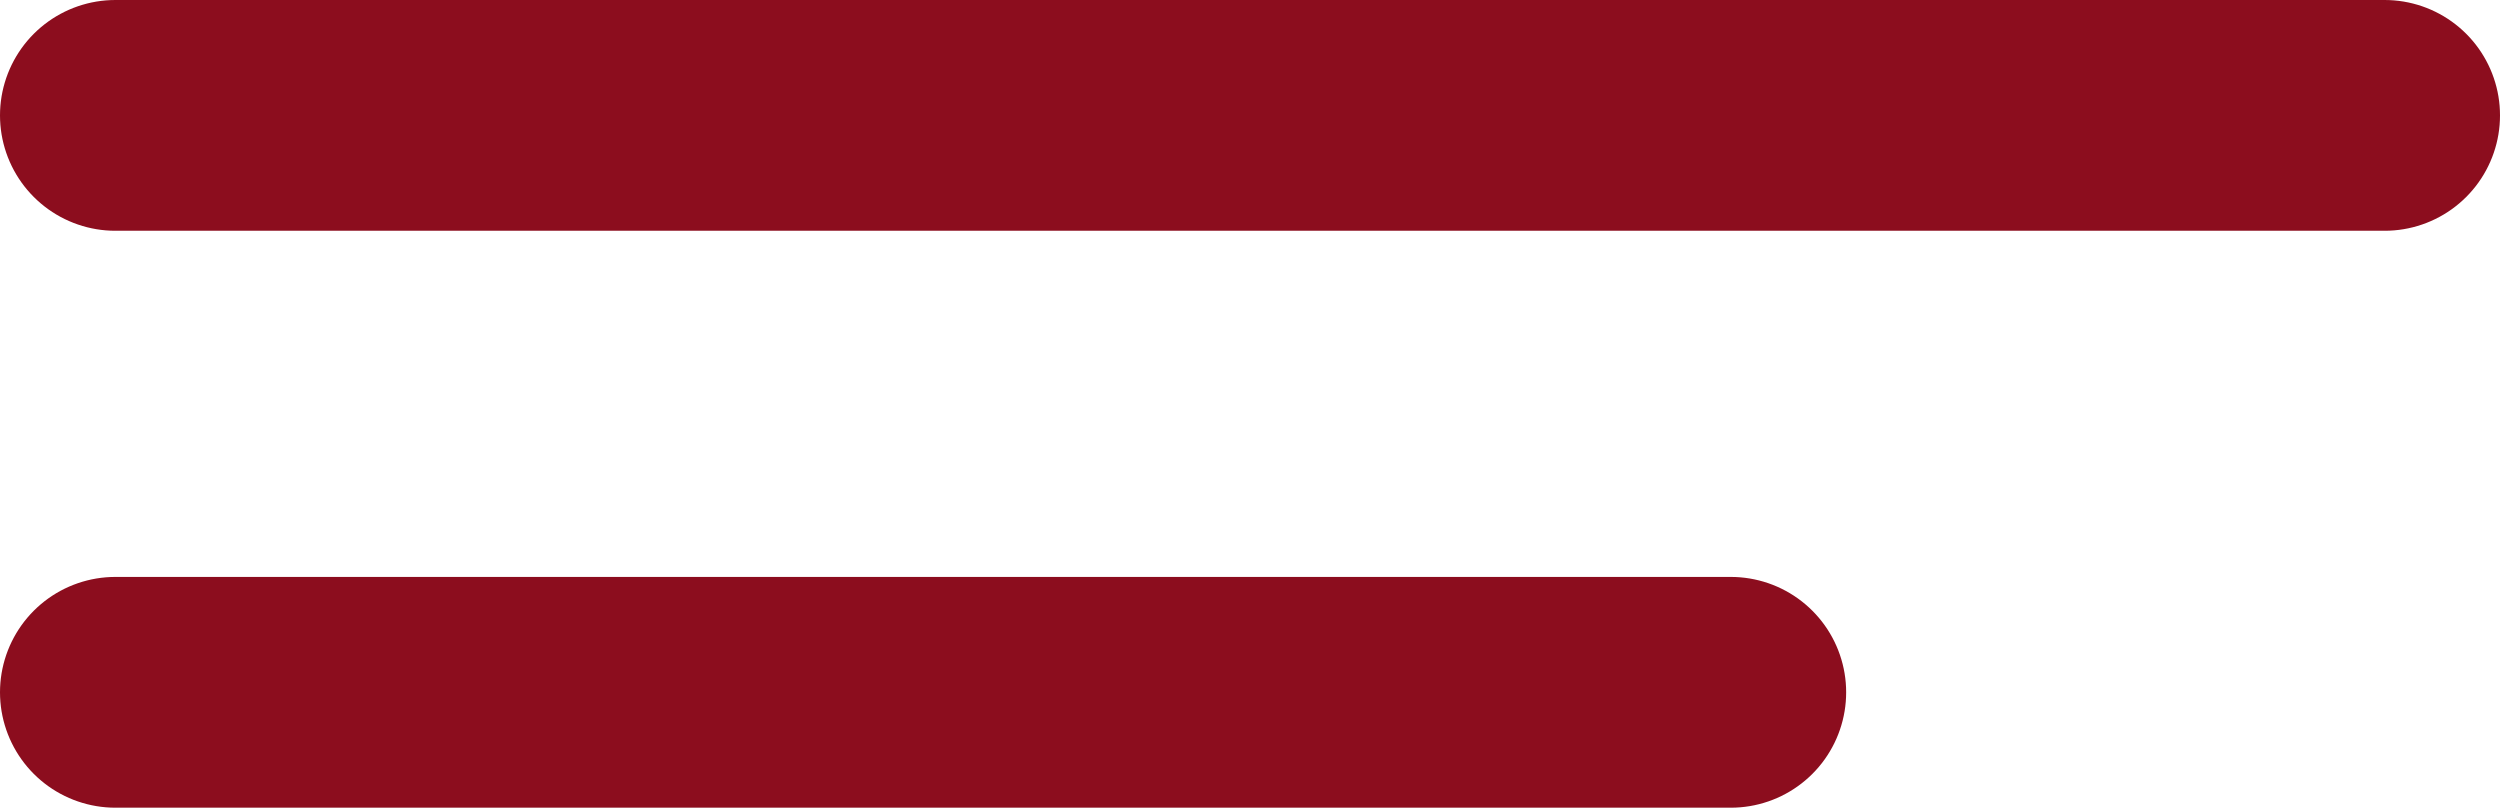
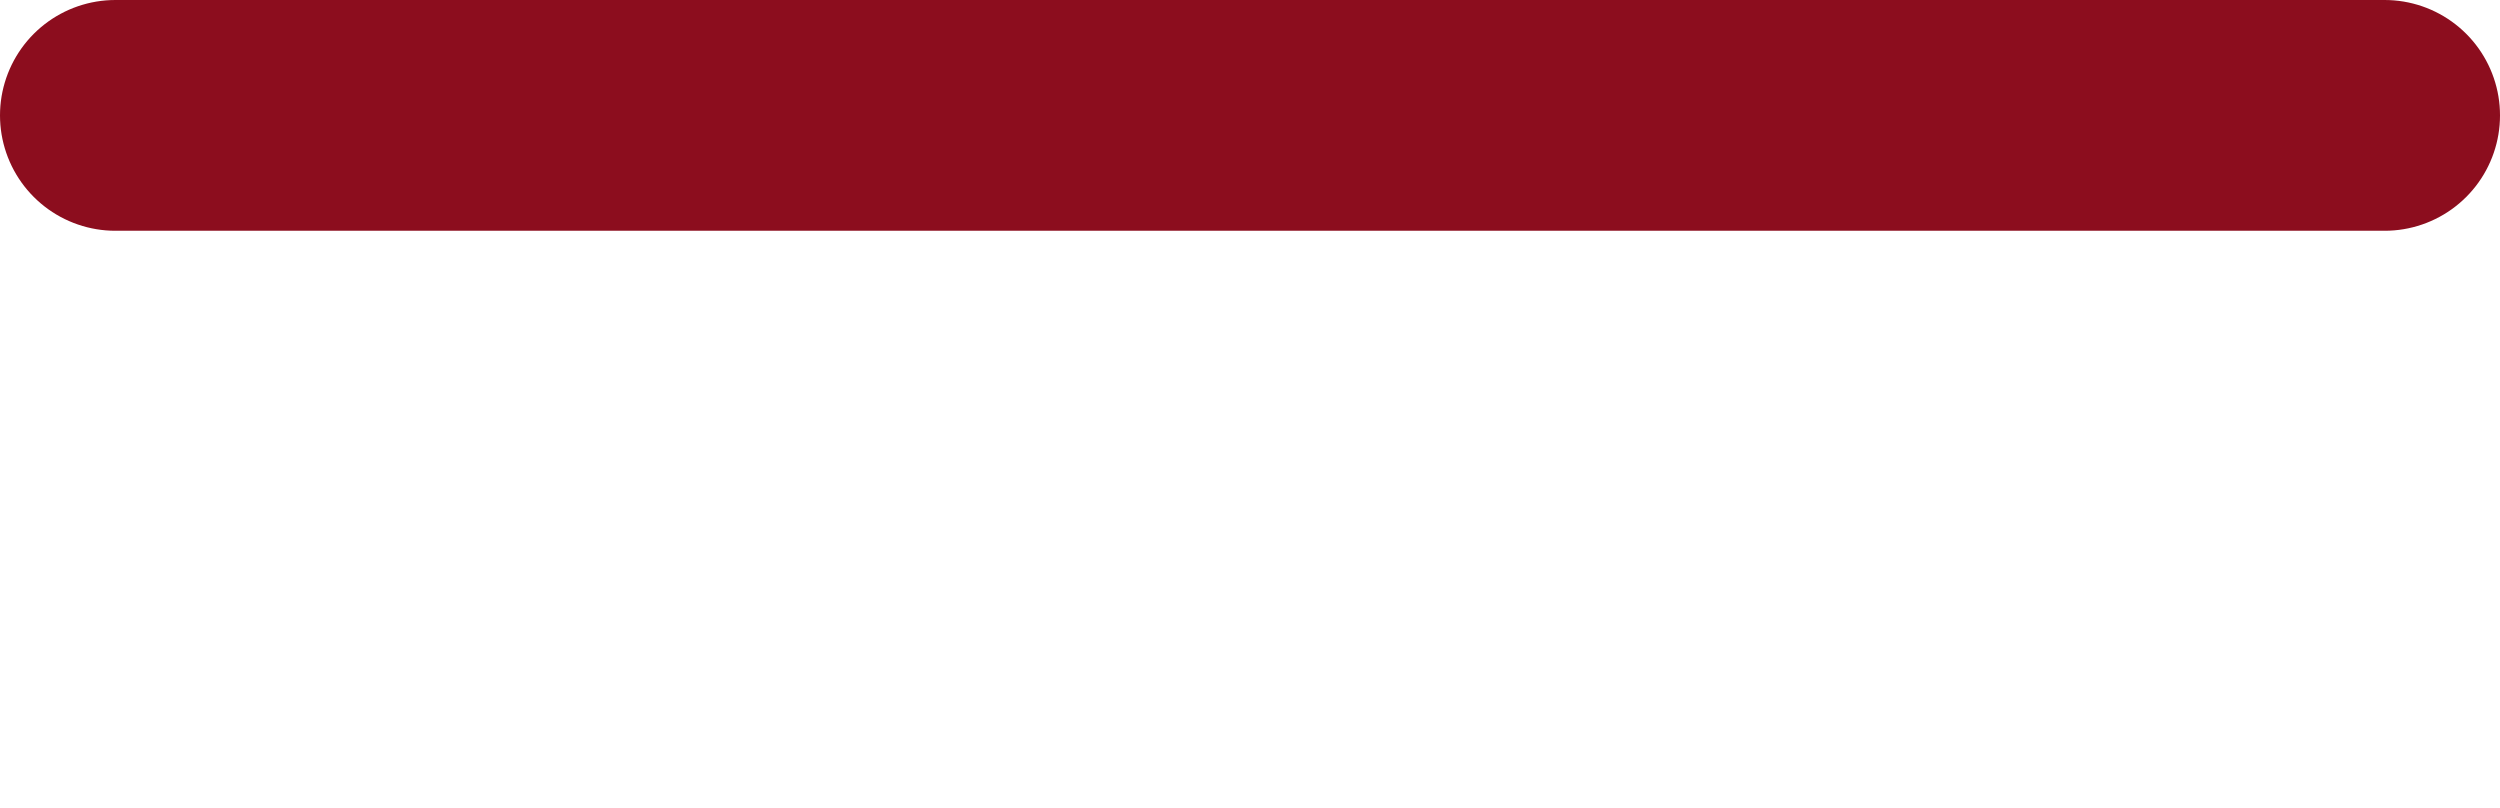
<svg xmlns="http://www.w3.org/2000/svg" width="65" height="21" viewBox="0 0 65 21">
  <g id="Group_164" data-name="Group 164" transform="translate(-1483.5 -106.5)">
    <g id="Group_122" data-name="Group 122">
-       <line id="Line_3" data-name="Line 3" x2="42" transform="translate(1486.5 124.5)" fill="none" stroke="#8c0d1e" stroke-linecap="round" stroke-width="6" />
      <line id="Line_4" data-name="Line 4" x2="59" transform="translate(1486.5 109.5)" fill="none" stroke="#8c0d1e" stroke-linecap="round" stroke-width="6" />
    </g>
  </g>
</svg>